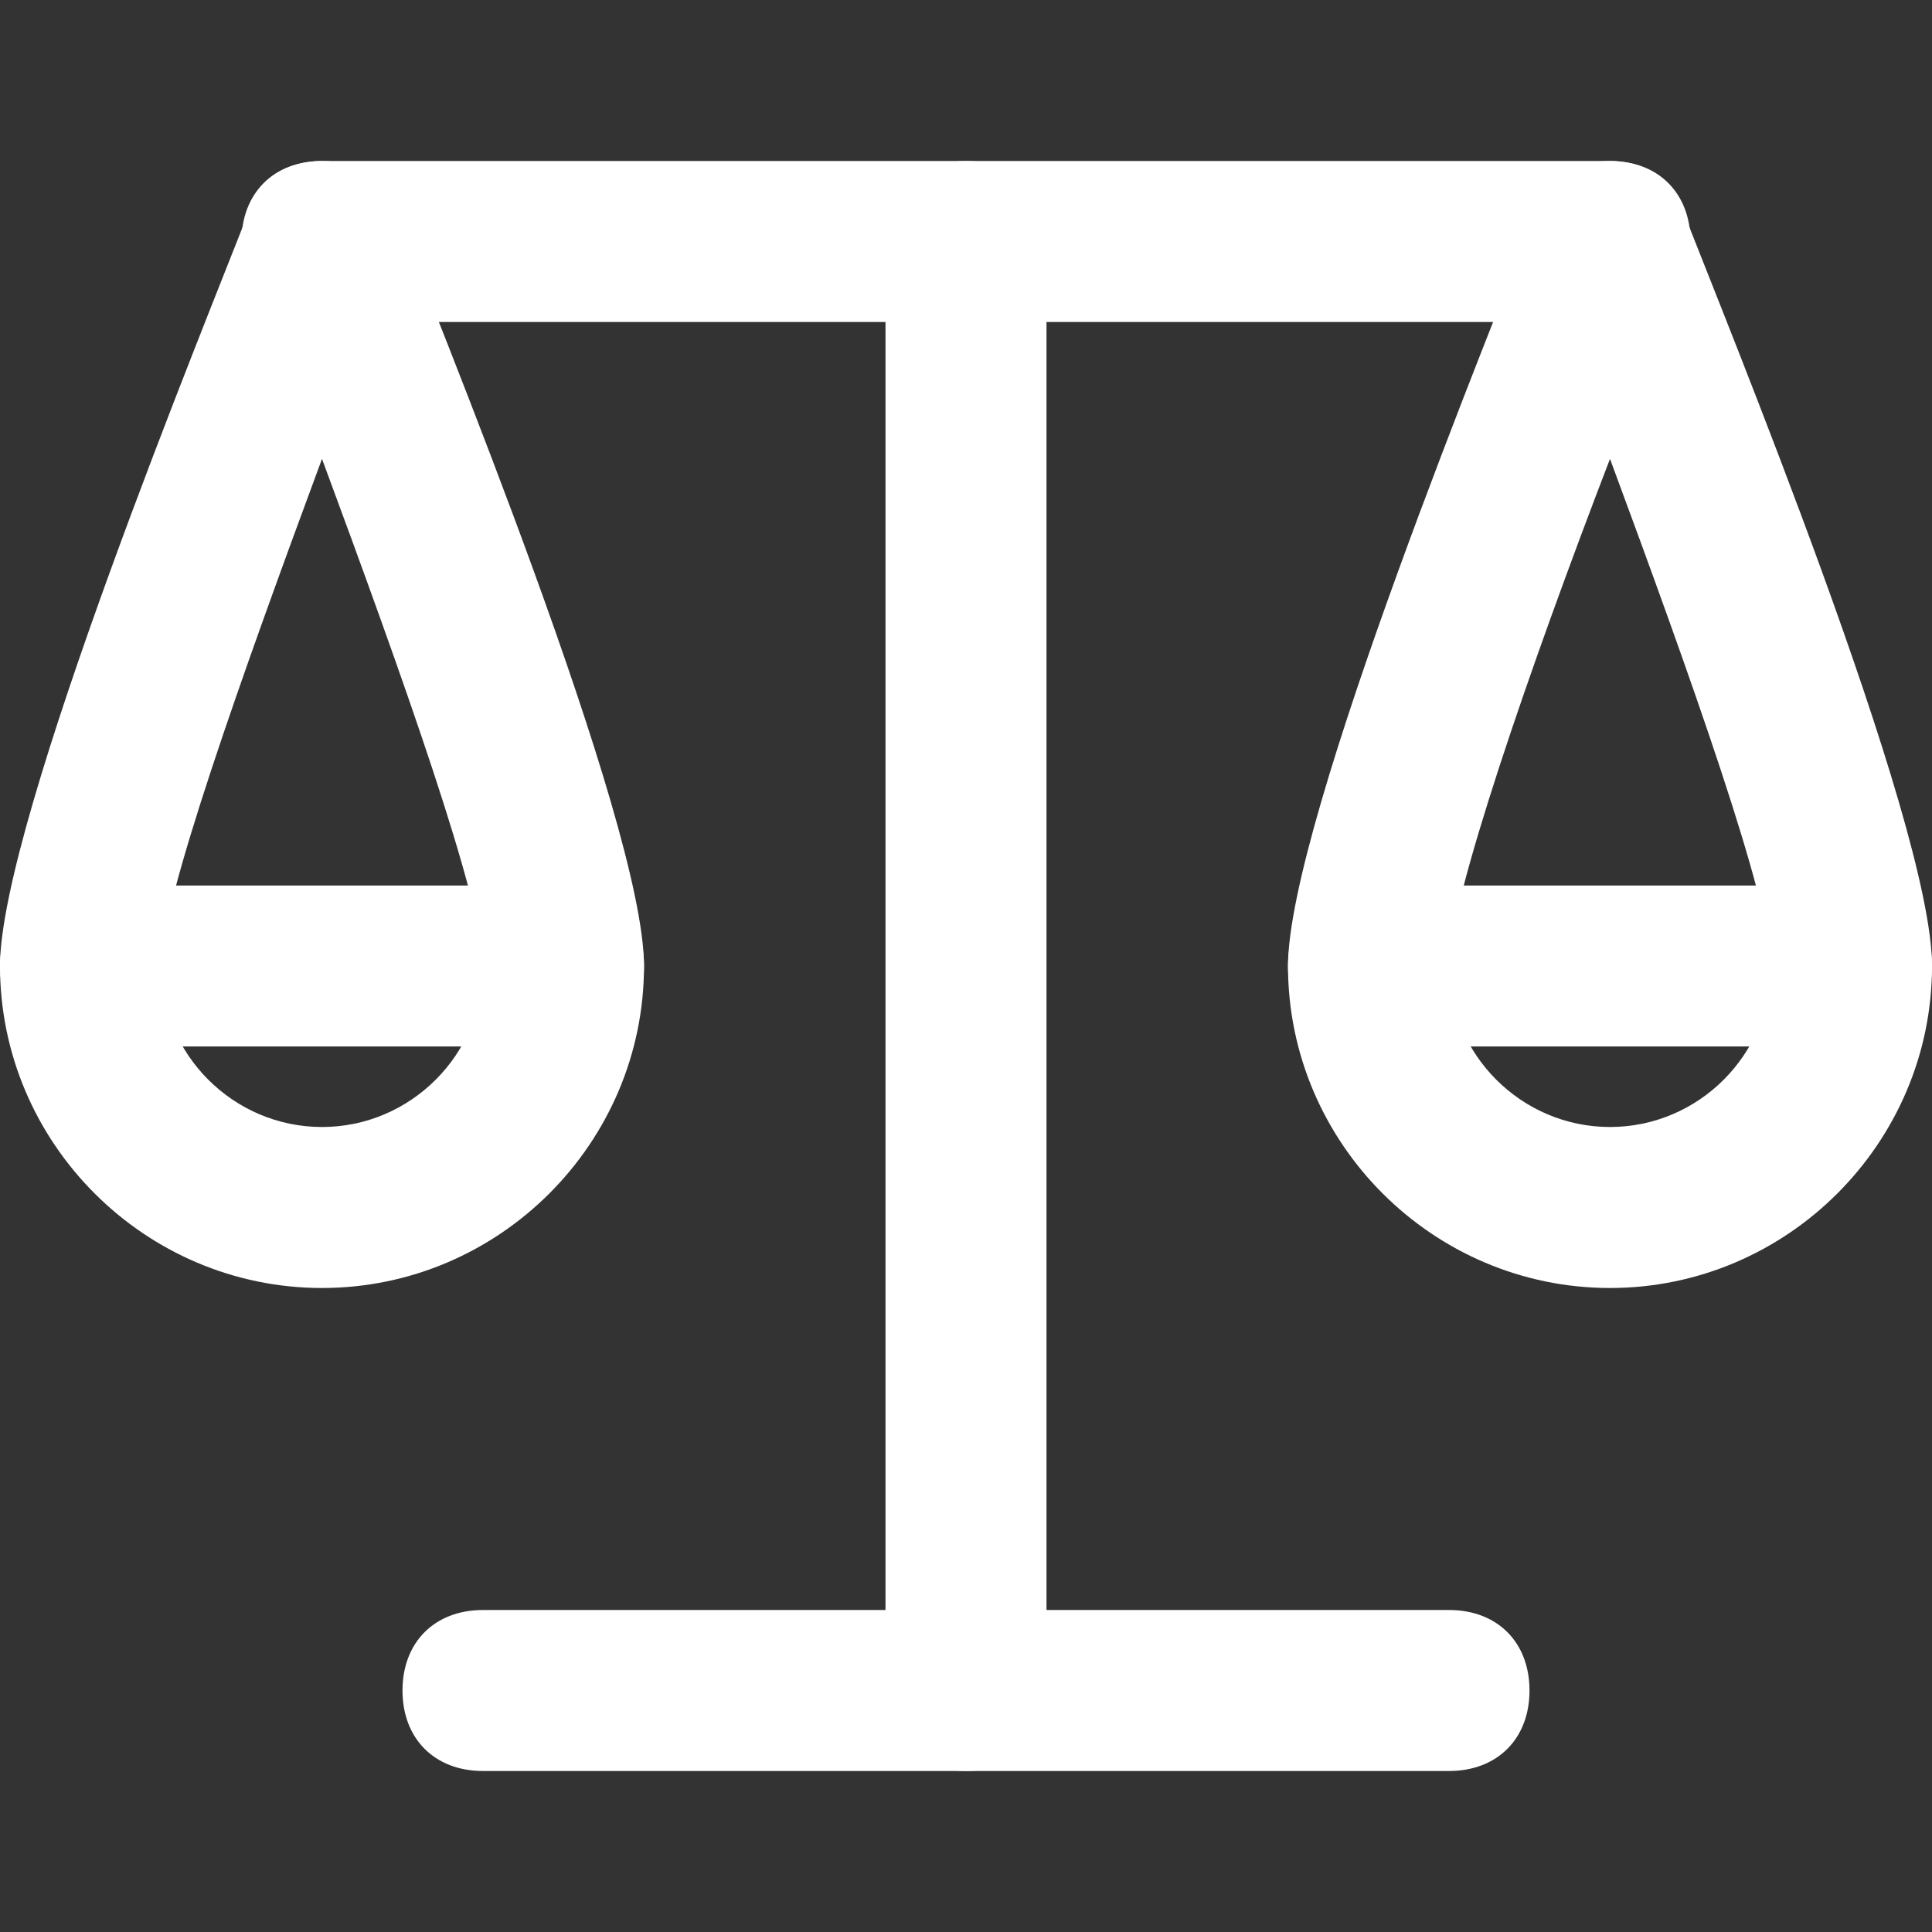
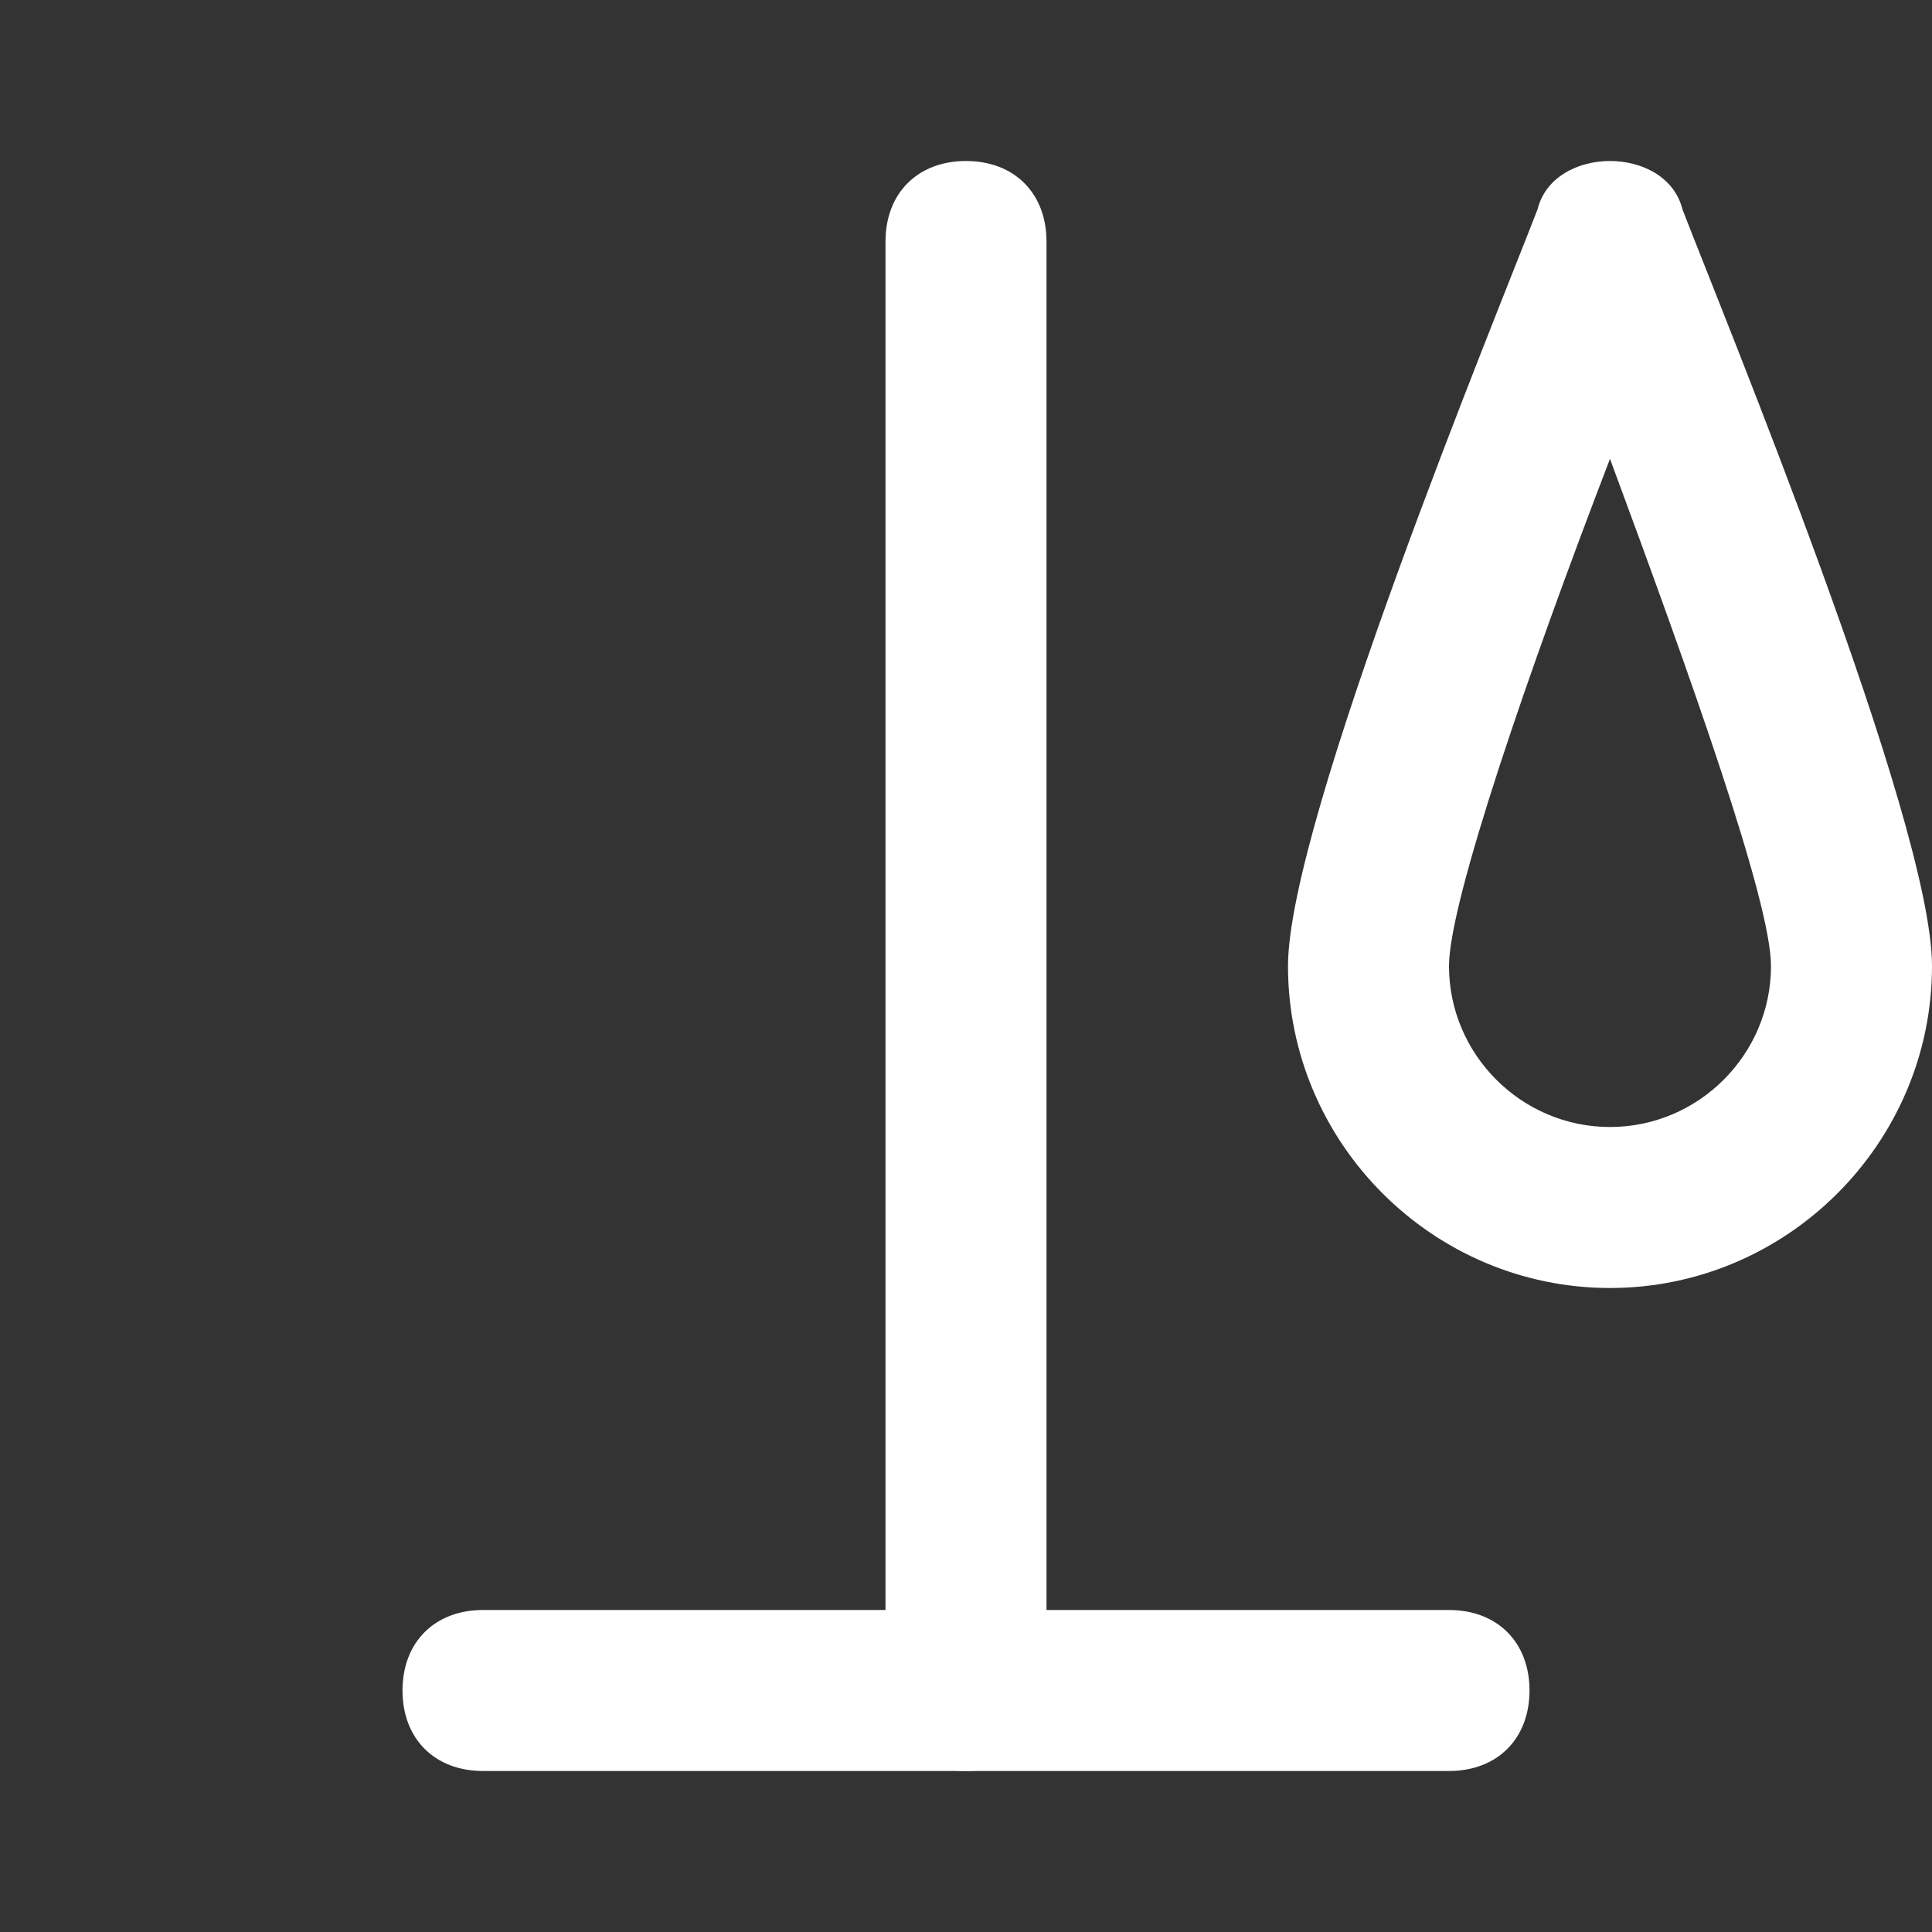
<svg xmlns="http://www.w3.org/2000/svg" width="800" height="800" viewBox="0 0 800 800" fill="none">
  <rect x="0" y="0" width="800" height="800" fill="#333333" stroke="none" />
-   <path d="M133.333 533.333C60 533.333 0 473.333 0 400C0 340 86.667 130 103.333 86.667C106.667 73.333 120 66.667 133.333 66.667C146.667 66.667 160 73.333 163.333 86.667C180 130 266.667 340 266.667 400C266.667 473.333 206.667 533.333 133.333 533.333ZM133.333 190C100 280 66.667 373.333 66.667 400C66.667 436.667 96.667 466.667 133.333 466.667C170 466.667 200 436.667 200 400C200 373.333 166.667 280 133.333 190Z" fill="white" />
  <path d="M666.666 533.333C593.333 533.333 533.333 473.333 533.333 400C533.333 340 620 130 636.666 86.667C640 73.333 653.333 66.667 666.666 66.667C680 66.667 693.333 73.333 696.666 86.667C713.333 130 800 340 800 400C800 473.333 740 533.333 666.666 533.333ZM666.666 190C633.333 276.667 600 373.333 600 400C600 436.667 630 466.667 666.666 466.667C703.333 466.667 733.333 436.667 733.333 400C733.333 373.333 700 280 666.666 190Z" fill="white" />
-   <path d="M666.667 133.333H133.333C113.333 133.333 100 120 100 100C100 80 113.333 66.667 133.333 66.667H666.667C686.667 66.667 700 80 700 100C700 120 686.667 133.333 666.667 133.333Z" fill="white" />
  <path d="M400 733.333C380 733.333 366.667 720 366.667 700V100C366.667 80 380 66.667 400 66.667C420 66.667 433.334 80 433.334 100V700C433.334 720 420 733.333 400 733.333Z" fill="white" />
  <path d="M600 733.333H200C180 733.333 166.667 720 166.667 700C166.667 680 180 666.667 200 666.667H600C620 666.667 633.334 680 633.334 700C633.334 720 620 733.333 600 733.333Z" fill="white" />
-   <path d="M233.333 433.333H33.333C13.333 433.333 0 420 0 400C0 380 13.333 366.667 33.333 366.667H233.333C253.333 366.667 266.667 380 266.667 400C266.667 420 253.333 433.333 233.333 433.333Z" fill="white" />
-   <path d="M766.666 433.333H566.666C546.666 433.333 533.333 420 533.333 400C533.333 380 546.666 366.667 566.666 366.667H766.666C786.666 366.667 800 380 800 400C800 420 786.666 433.333 766.666 433.333Z" fill="white" />
</svg>